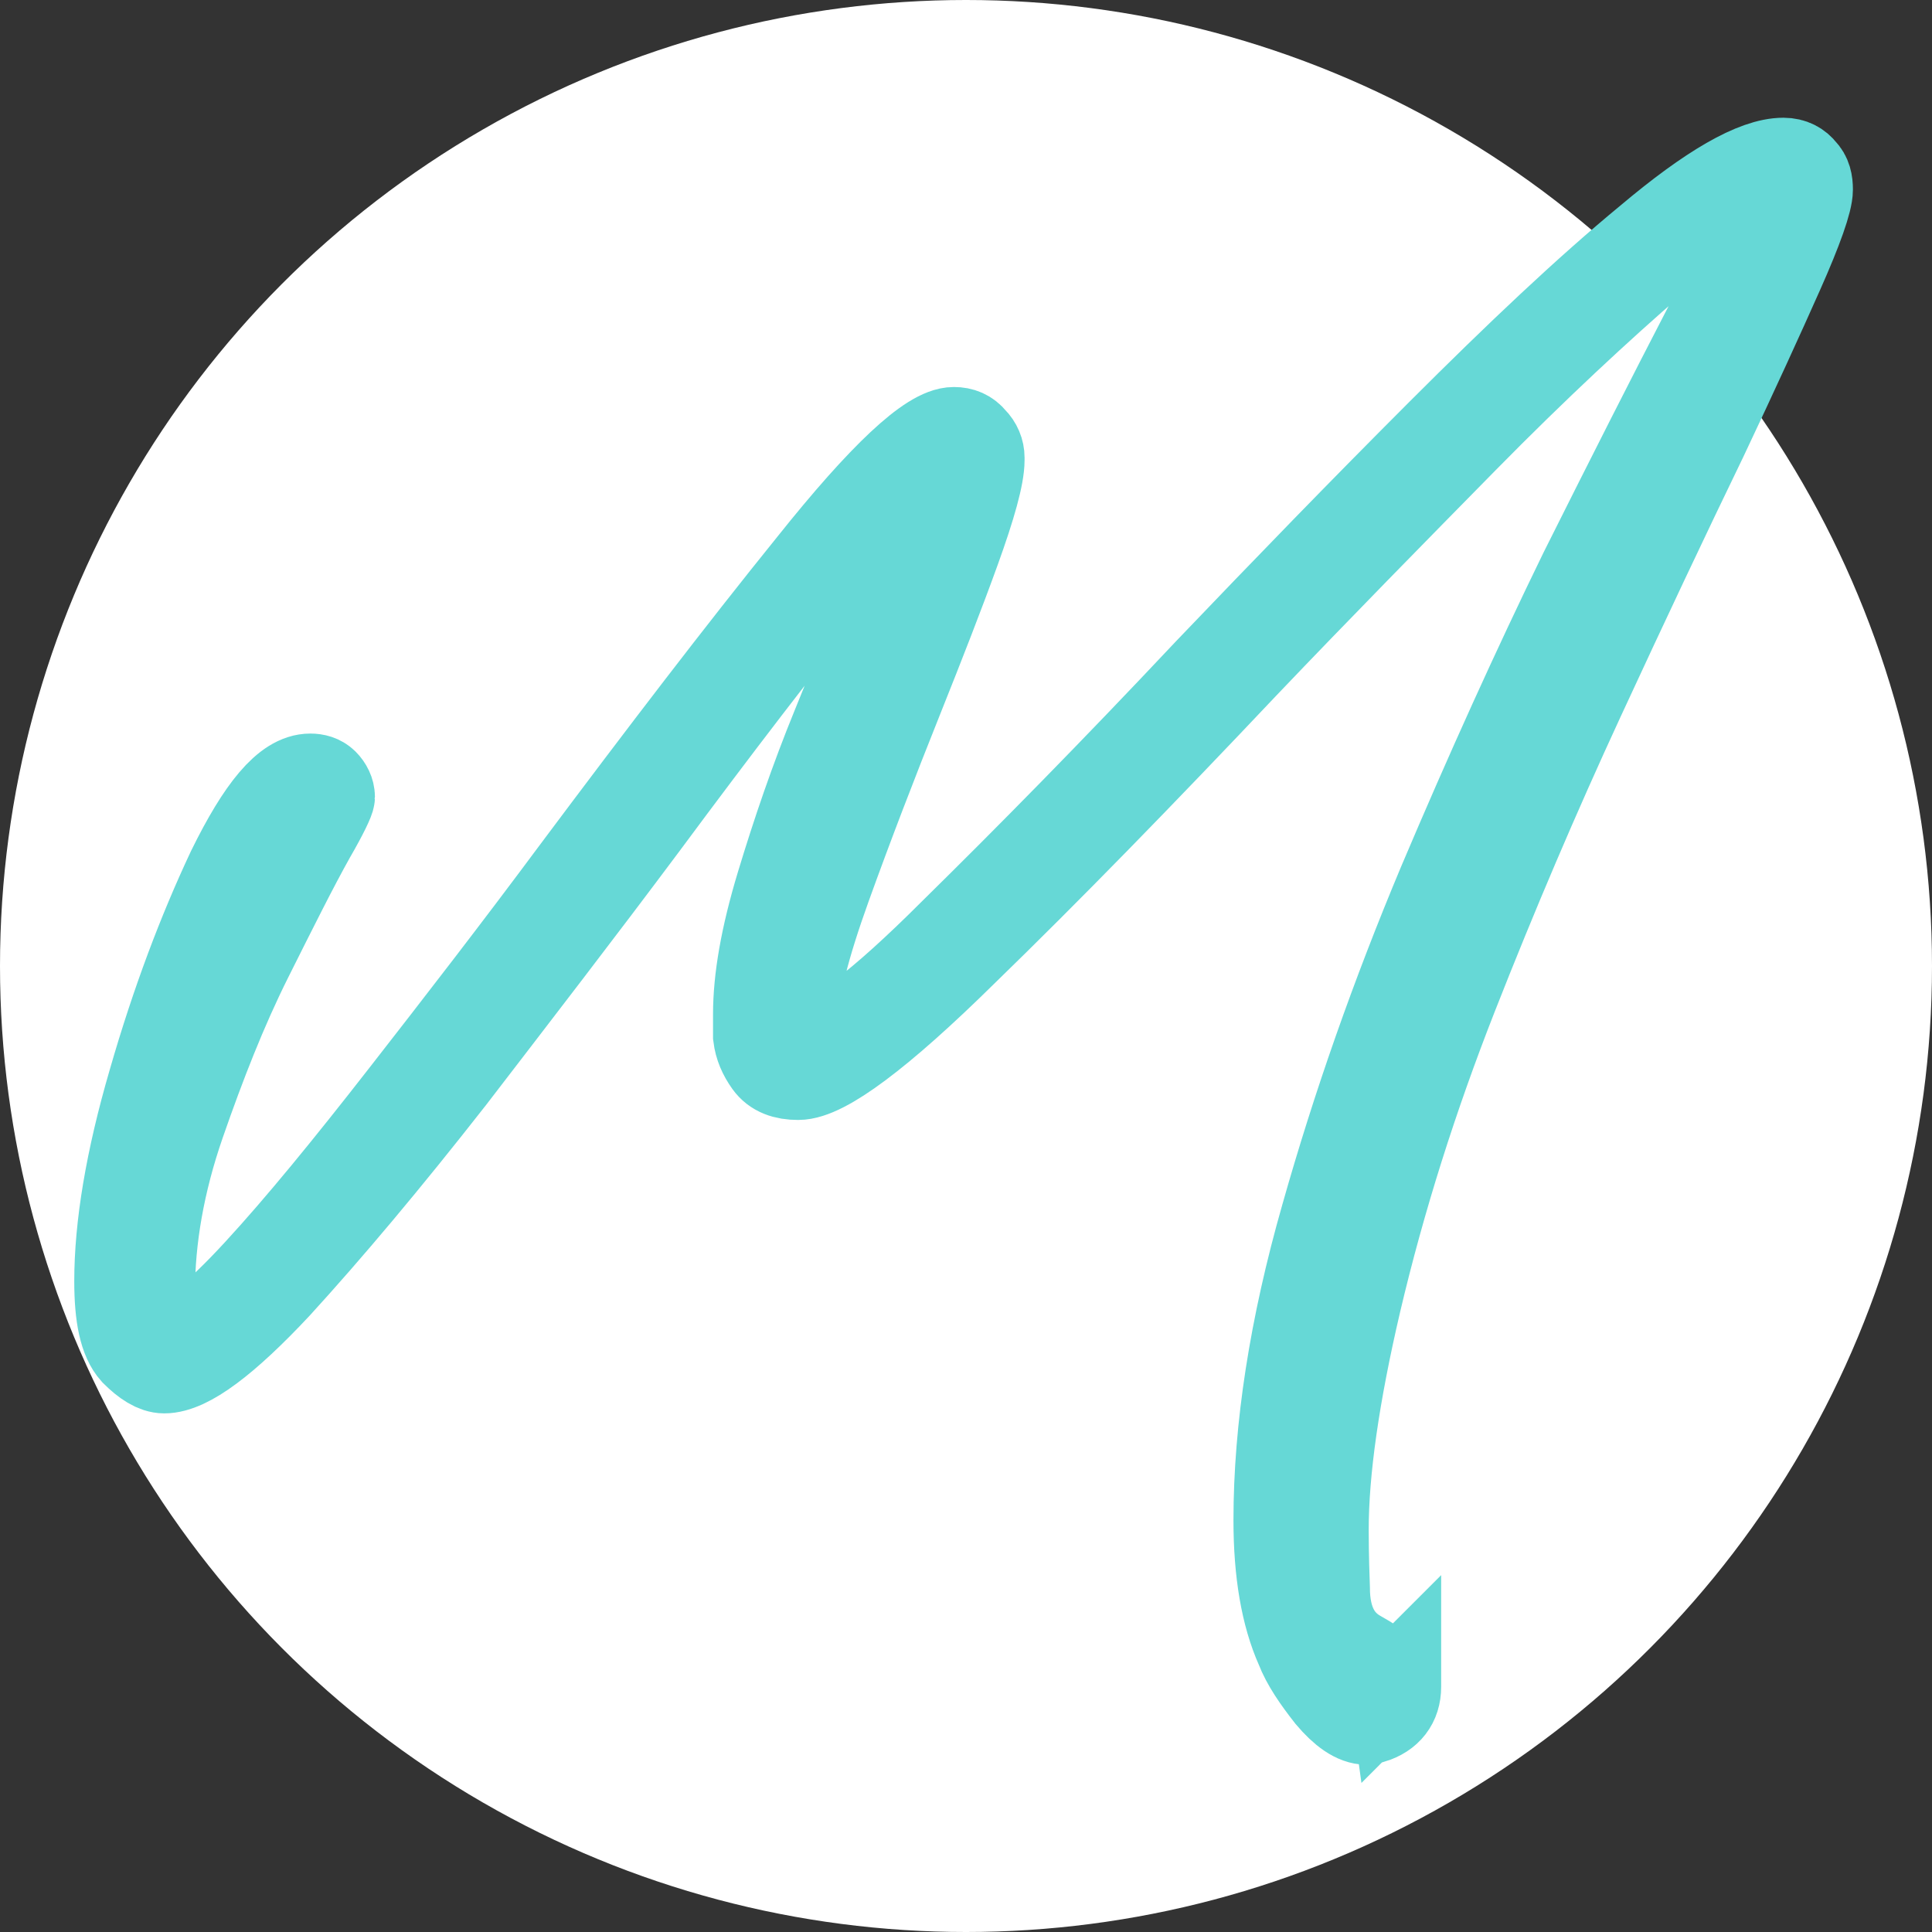
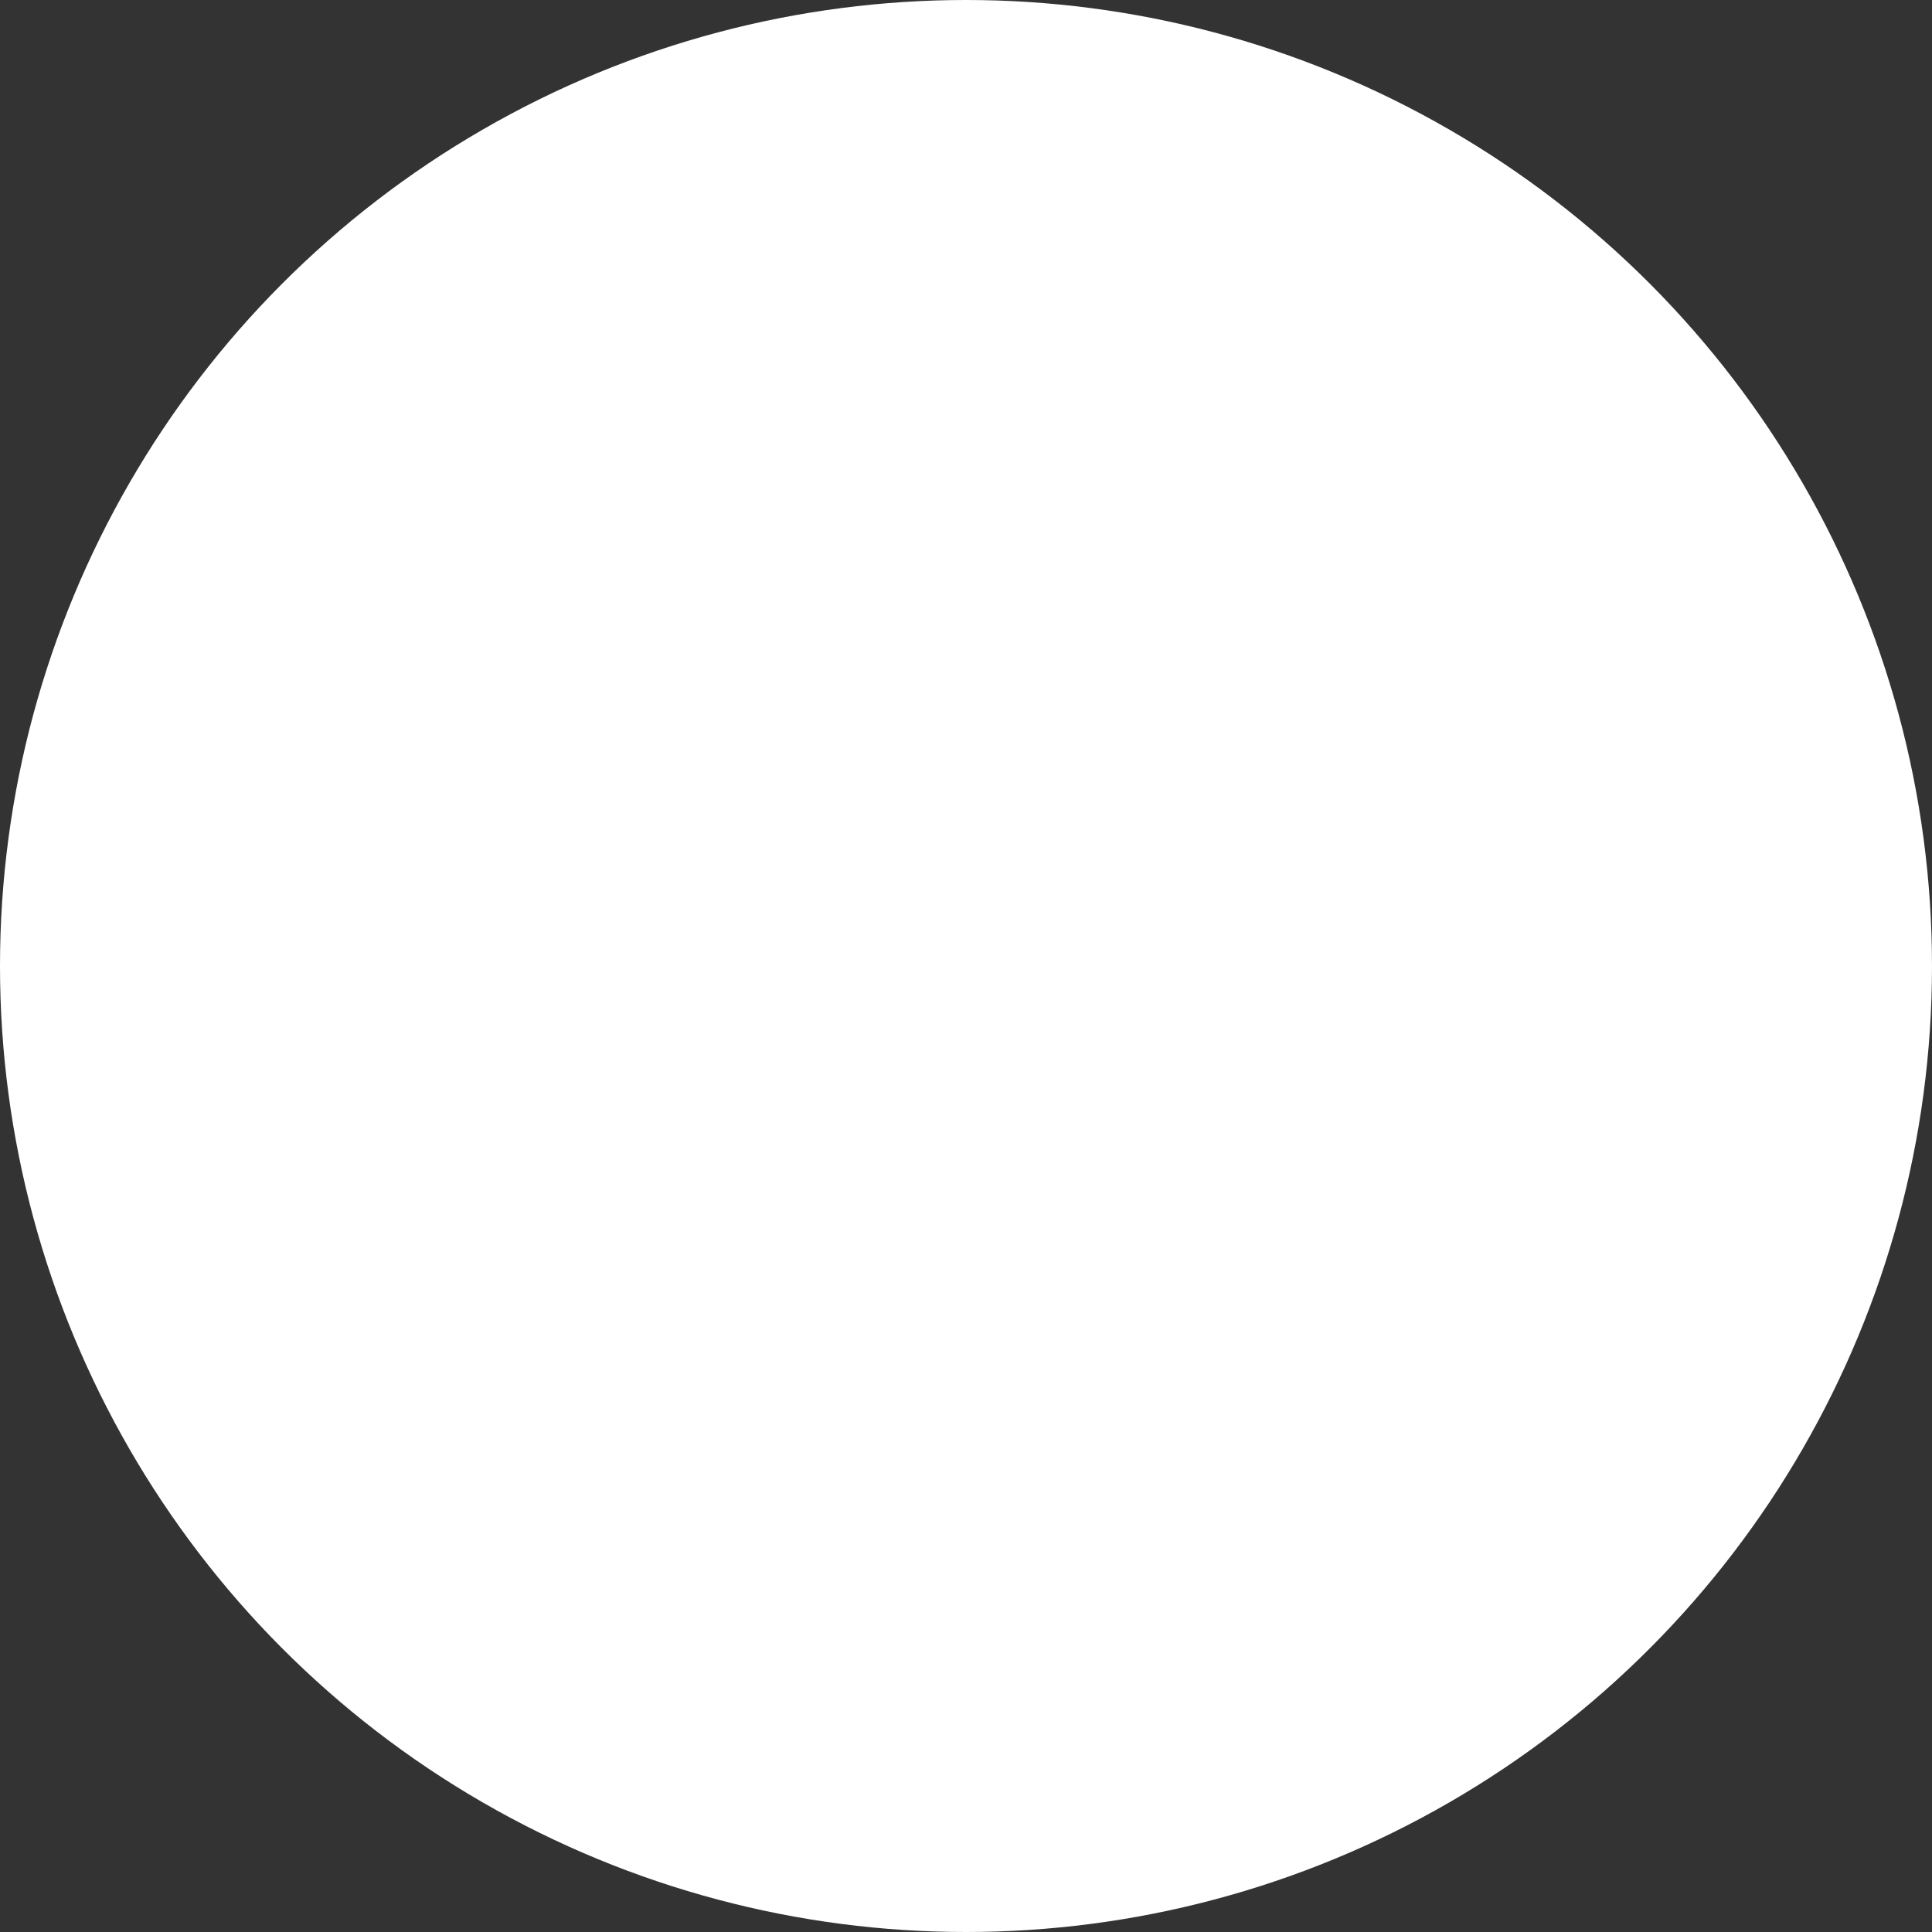
<svg xmlns="http://www.w3.org/2000/svg" viewBox="0 0 16 16">
  <rect x="0" y="0" width="16" height="16" fill="#333333" stroke="none" />
  <defs>
    <style>
      .cls-1 {
        fill: #66d8d6;
        stroke: #66d8d6;
        stroke-miterlimit: 10;
        stroke-width: .75px;
      }

      .cls-2 {
        fill: #fff;
      }
    </style>
  </defs>
  <g id="Capa_4" data-name="Capa 4">
    <circle class="cls-2" cx="8" cy="8" r="8" />
  </g>
  <g id="M_verde" data-name="M verde">
-     <path class="cls-1" d="M11.56,13.95v.02c0,.13-.07.22-.2.26-.01,0-.03.01-.04.01-.09,0-.19-.07-.3-.2-.11-.14-.2-.27-.25-.4-.12-.27-.18-.62-.18-1.05,0-.76.13-1.6.39-2.51.26-.92.58-1.83.97-2.76.39-.92.78-1.78,1.17-2.58.4-.8.74-1.47,1.02-2.01.37-.67.55-1.04.55-1.12,0-.03-.01-.04-.03-.04-.19,0-.52.19-.97.58-.45.39-.98.88-1.57,1.48-.59.6-1.2,1.22-1.82,1.87-.86.91-1.63,1.7-2.33,2.38-.69.68-1.15,1.02-1.36,1.02-.11,0-.19-.03-.24-.1-.05-.07-.08-.14-.09-.22,0-.05,0-.1,0-.13v-.05c0-.29.06-.64.19-1.07.13-.43.28-.87.46-1.31.18-.45.35-.85.51-1.21.23-.53.35-.83.35-.91,0,0,0-.01,0-.01,0,0,0,0-.01,0-.12,0-.41.29-.86.86-.46.57-.99,1.26-1.59,2.07-.53.71-1.07,1.41-1.6,2.1-.54.69-1.02,1.26-1.44,1.72-.43.46-.74.69-.93.69-.07,0-.15-.05-.24-.14-.09-.1-.13-.29-.13-.58,0-.45.09-1,.28-1.65.19-.66.41-1.24.65-1.75.25-.51.46-.76.65-.76.04,0,.08.01.11.04.03.03.05.07.05.11,0,.02-.05.13-.16.32-.14.25-.31.59-.52,1.01-.21.42-.39.88-.56,1.37-.17.49-.25.96-.25,1.39,0,.12,0,.21.02.27.02.06.04.1.06.12.03.02.05.03.08.03.15,0,.39-.19.74-.57.35-.38.75-.87,1.21-1.46.46-.59.94-1.21,1.43-1.87.71-.95,1.36-1.8,1.95-2.53.59-.74.98-1.1,1.17-1.1.06,0,.11.02.15.07.04.04.06.09.06.14v.02c0,.13-.07.38-.2.74-.13.36-.29.77-.47,1.22-.22.55-.42,1.07-.6,1.57-.18.5-.27.86-.27,1.09,0,.14.04.21.13.21.19,0,.59-.3,1.2-.91.62-.61,1.32-1.32,2.11-2.16.65-.68,1.29-1.34,1.93-1.98.64-.64,1.21-1.18,1.72-1.6.51-.43.88-.64,1.11-.64.07,0,.12.03.15.07.04.04.05.09.05.15,0,.09-.08.32-.24.68-.16.36-.37.82-.63,1.37-.31.64-.65,1.36-1.02,2.16-.37.8-.72,1.62-1.05,2.46-.33.84-.6,1.69-.8,2.54-.18.77-.27,1.4-.27,1.89,0,.05,0,.21.01.48,0,.28.1.46.28.56.18.1.28.19.29.26Z" />
-   </g>
+     </g>
</svg>